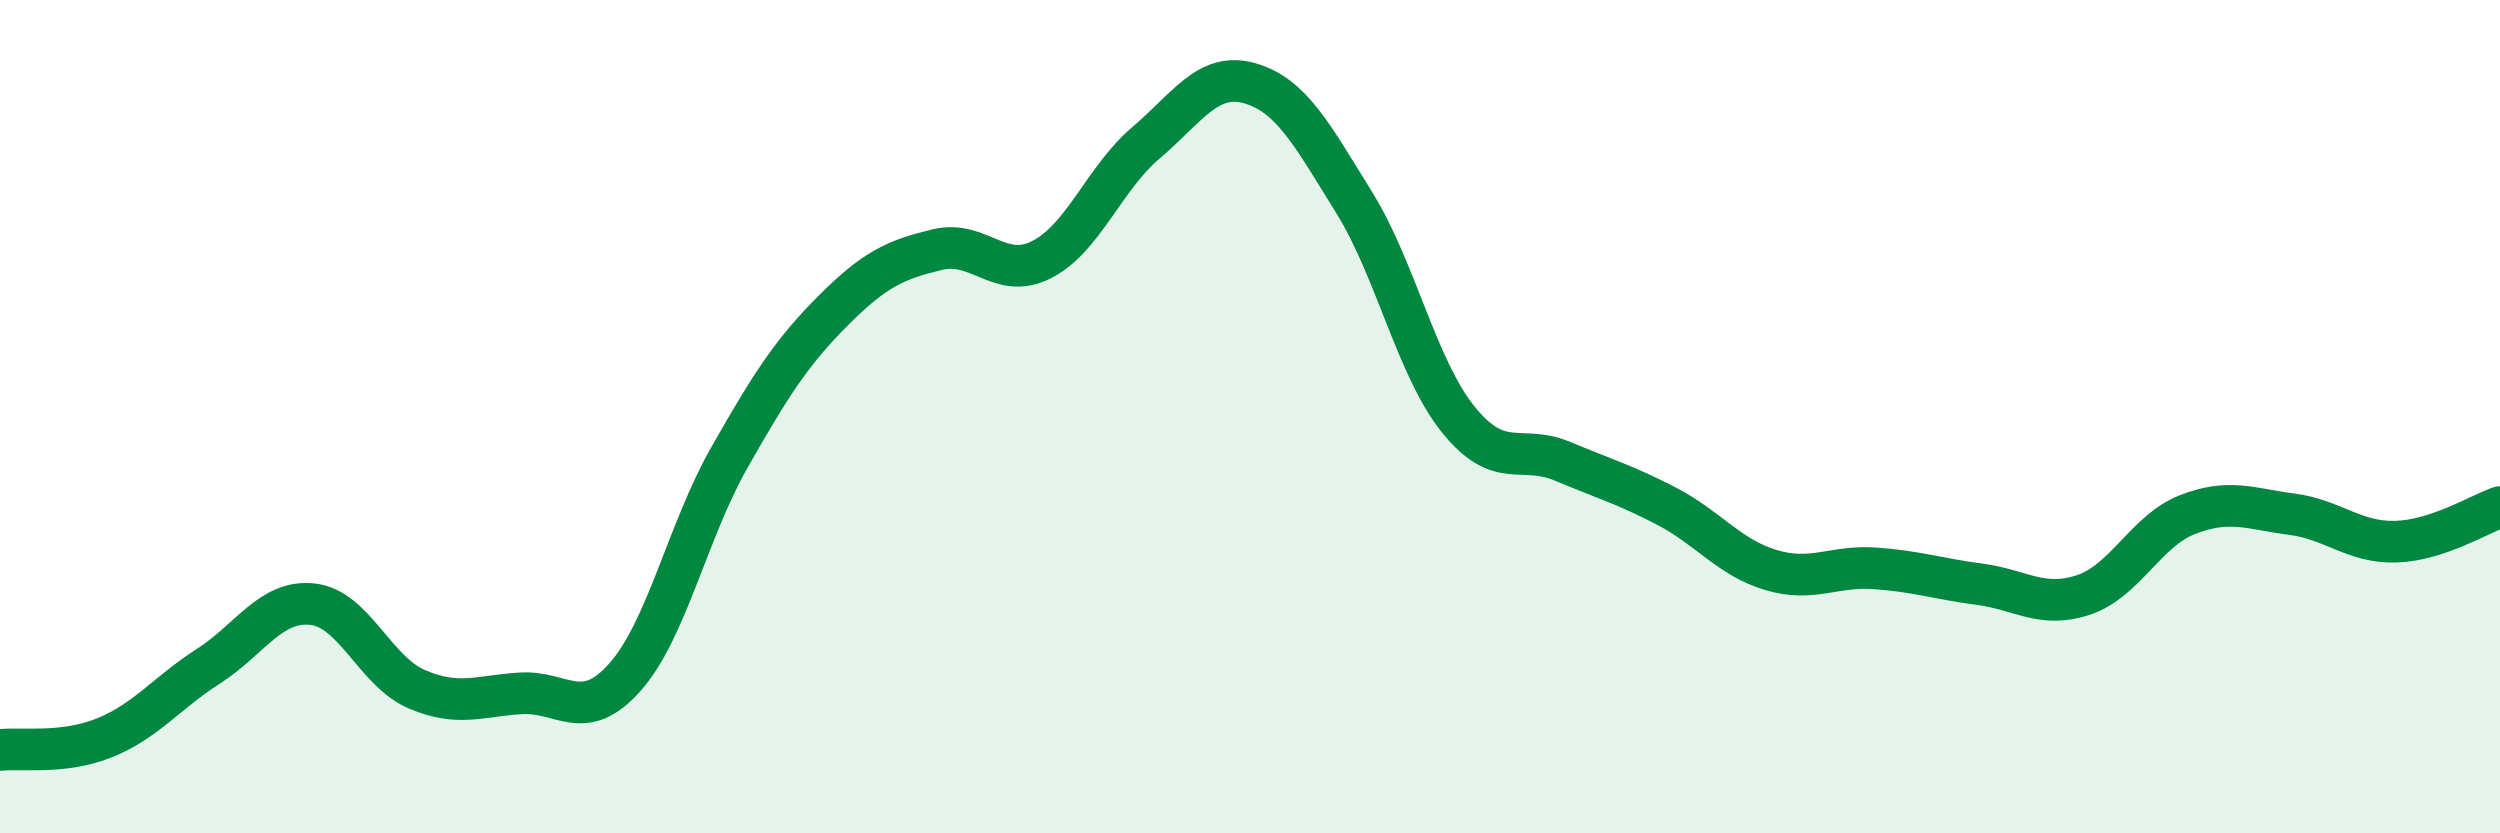
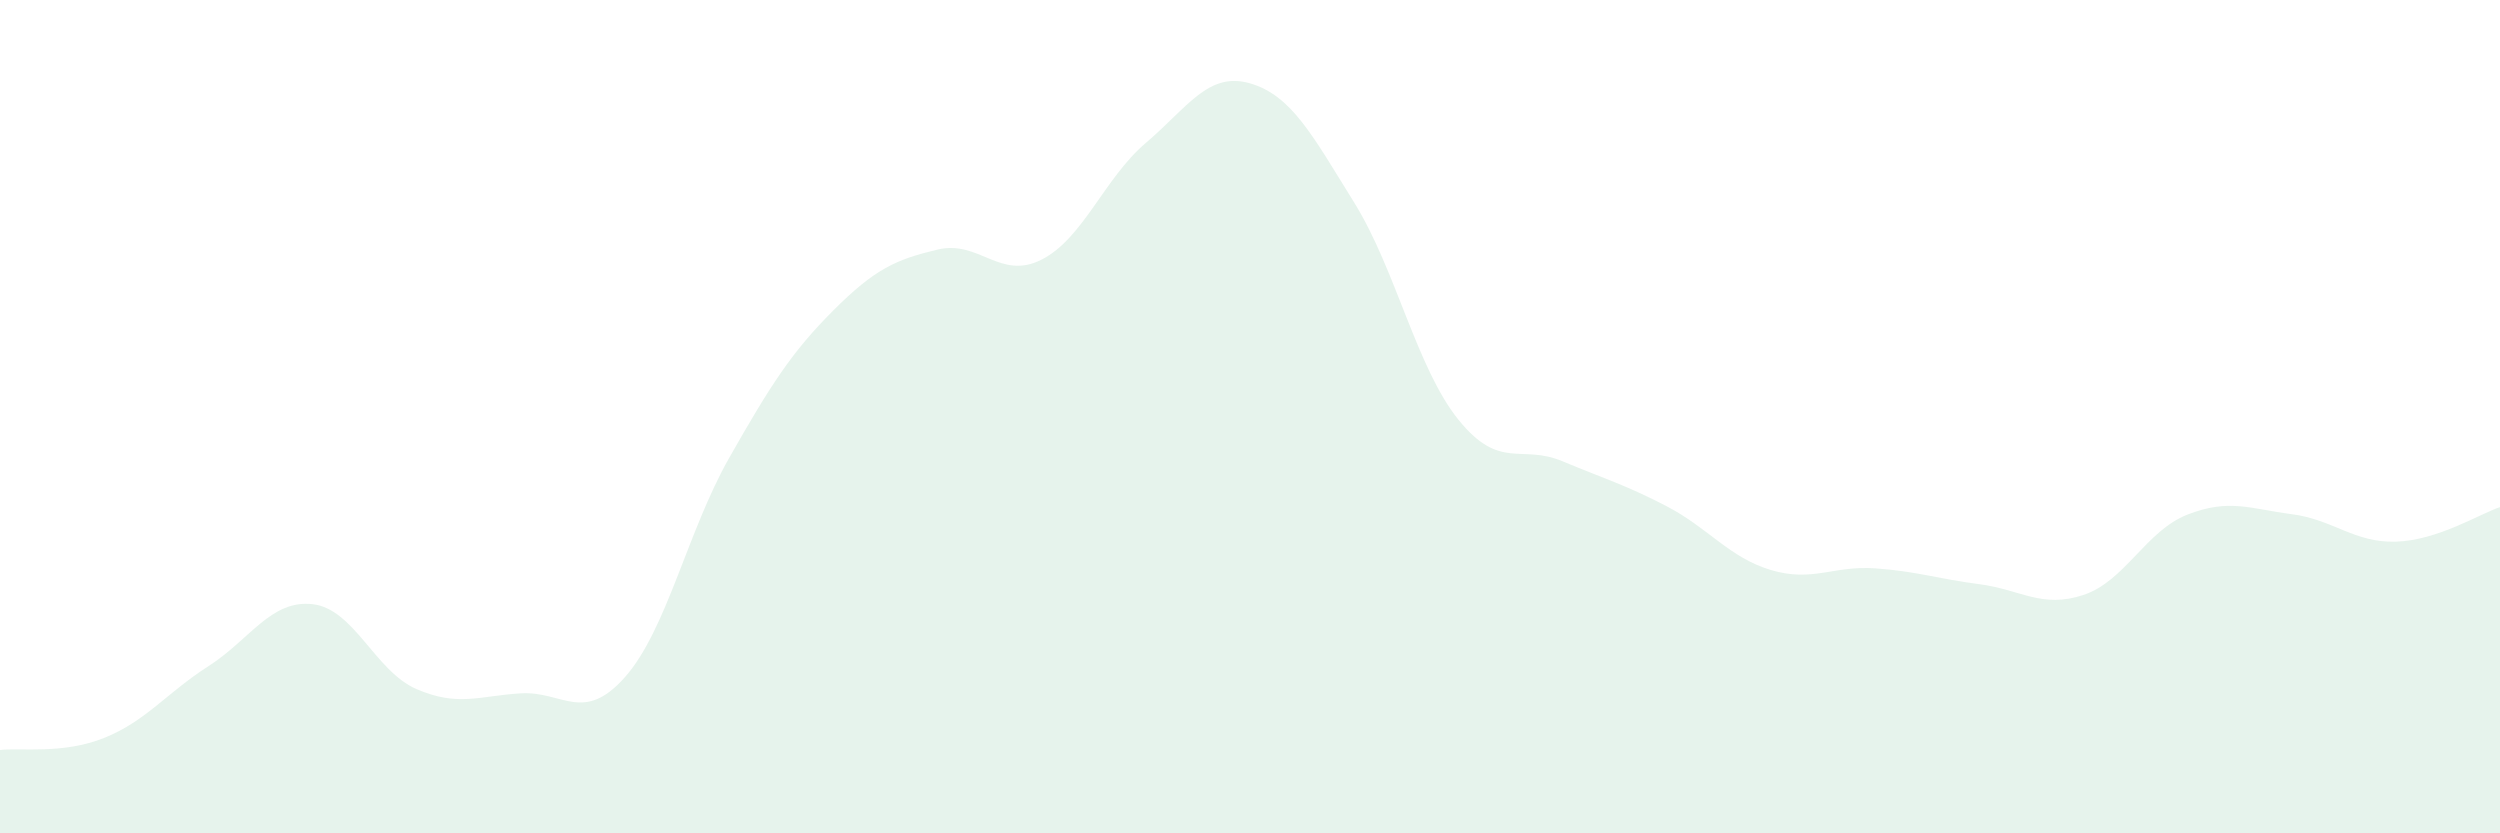
<svg xmlns="http://www.w3.org/2000/svg" width="60" height="20" viewBox="0 0 60 20">
  <path d="M 0,18 C 0.5,17.94 1.5,18.11 2.5,17.71 C 3.5,17.31 4,16.63 5,15.99 C 6,15.35 6.5,14.39 7.5,14.5 C 8.5,14.61 9,16.11 10,16.54 C 11,16.97 11.5,16.7 12.5,16.64 C 13.5,16.58 14,17.38 15,16.25 C 16,15.12 16.5,12.75 17.5,10.99 C 18.5,9.23 19,8.45 20,7.45 C 21,6.45 21.5,6.23 22.5,5.99 C 23.5,5.75 24,6.74 25,6.23 C 26,5.72 26.5,4.28 27.5,3.43 C 28.5,2.58 29,1.71 30,2 C 31,2.29 31.5,3.25 32.5,4.86 C 33.5,6.47 34,8.83 35,10.07 C 36,11.31 36.5,10.65 37.5,11.07 C 38.5,11.49 39,11.63 40,12.15 C 41,12.67 41.5,13.38 42.5,13.68 C 43.5,13.98 44,13.57 45,13.64 C 46,13.71 46.5,13.89 47.5,14.02 C 48.5,14.15 49,14.61 50,14.28 C 51,13.95 51.5,12.74 52.5,12.35 C 53.5,11.96 54,12.21 55,12.34 C 56,12.47 56.5,13.03 57.5,13 C 58.5,12.97 59.5,12.34 60,12.17L60 20L0 20Z" fill="#008740" opacity="0.1" stroke-linecap="round" stroke-linejoin="round" />
-   <path d="M 0,18 C 0.5,17.94 1.5,18.11 2.5,17.71 C 3.5,17.31 4,16.63 5,15.99 C 6,15.35 6.5,14.39 7.5,14.5 C 8.5,14.61 9,16.11 10,16.54 C 11,16.97 11.5,16.7 12.5,16.64 C 13.5,16.58 14,17.38 15,16.25 C 16,15.12 16.5,12.75 17.5,10.99 C 18.5,9.23 19,8.45 20,7.45 C 21,6.45 21.5,6.23 22.5,5.99 C 23.5,5.75 24,6.74 25,6.23 C 26,5.72 26.5,4.28 27.5,3.43 C 28.5,2.58 29,1.71 30,2 C 31,2.29 31.5,3.25 32.5,4.86 C 33.5,6.47 34,8.83 35,10.07 C 36,11.31 36.5,10.65 37.5,11.07 C 38.5,11.49 39,11.63 40,12.15 C 41,12.67 41.5,13.38 42.5,13.68 C 43.5,13.98 44,13.57 45,13.64 C 46,13.71 46.5,13.89 47.5,14.02 C 48.5,14.15 49,14.61 50,14.28 C 51,13.95 51.5,12.74 52.5,12.35 C 53.5,11.96 54,12.21 55,12.34 C 56,12.47 56.5,13.03 57.5,13 C 58.5,12.97 59.5,12.34 60,12.17" stroke="#008740" stroke-width="1" fill="none" stroke-linecap="round" stroke-linejoin="round" />
</svg>